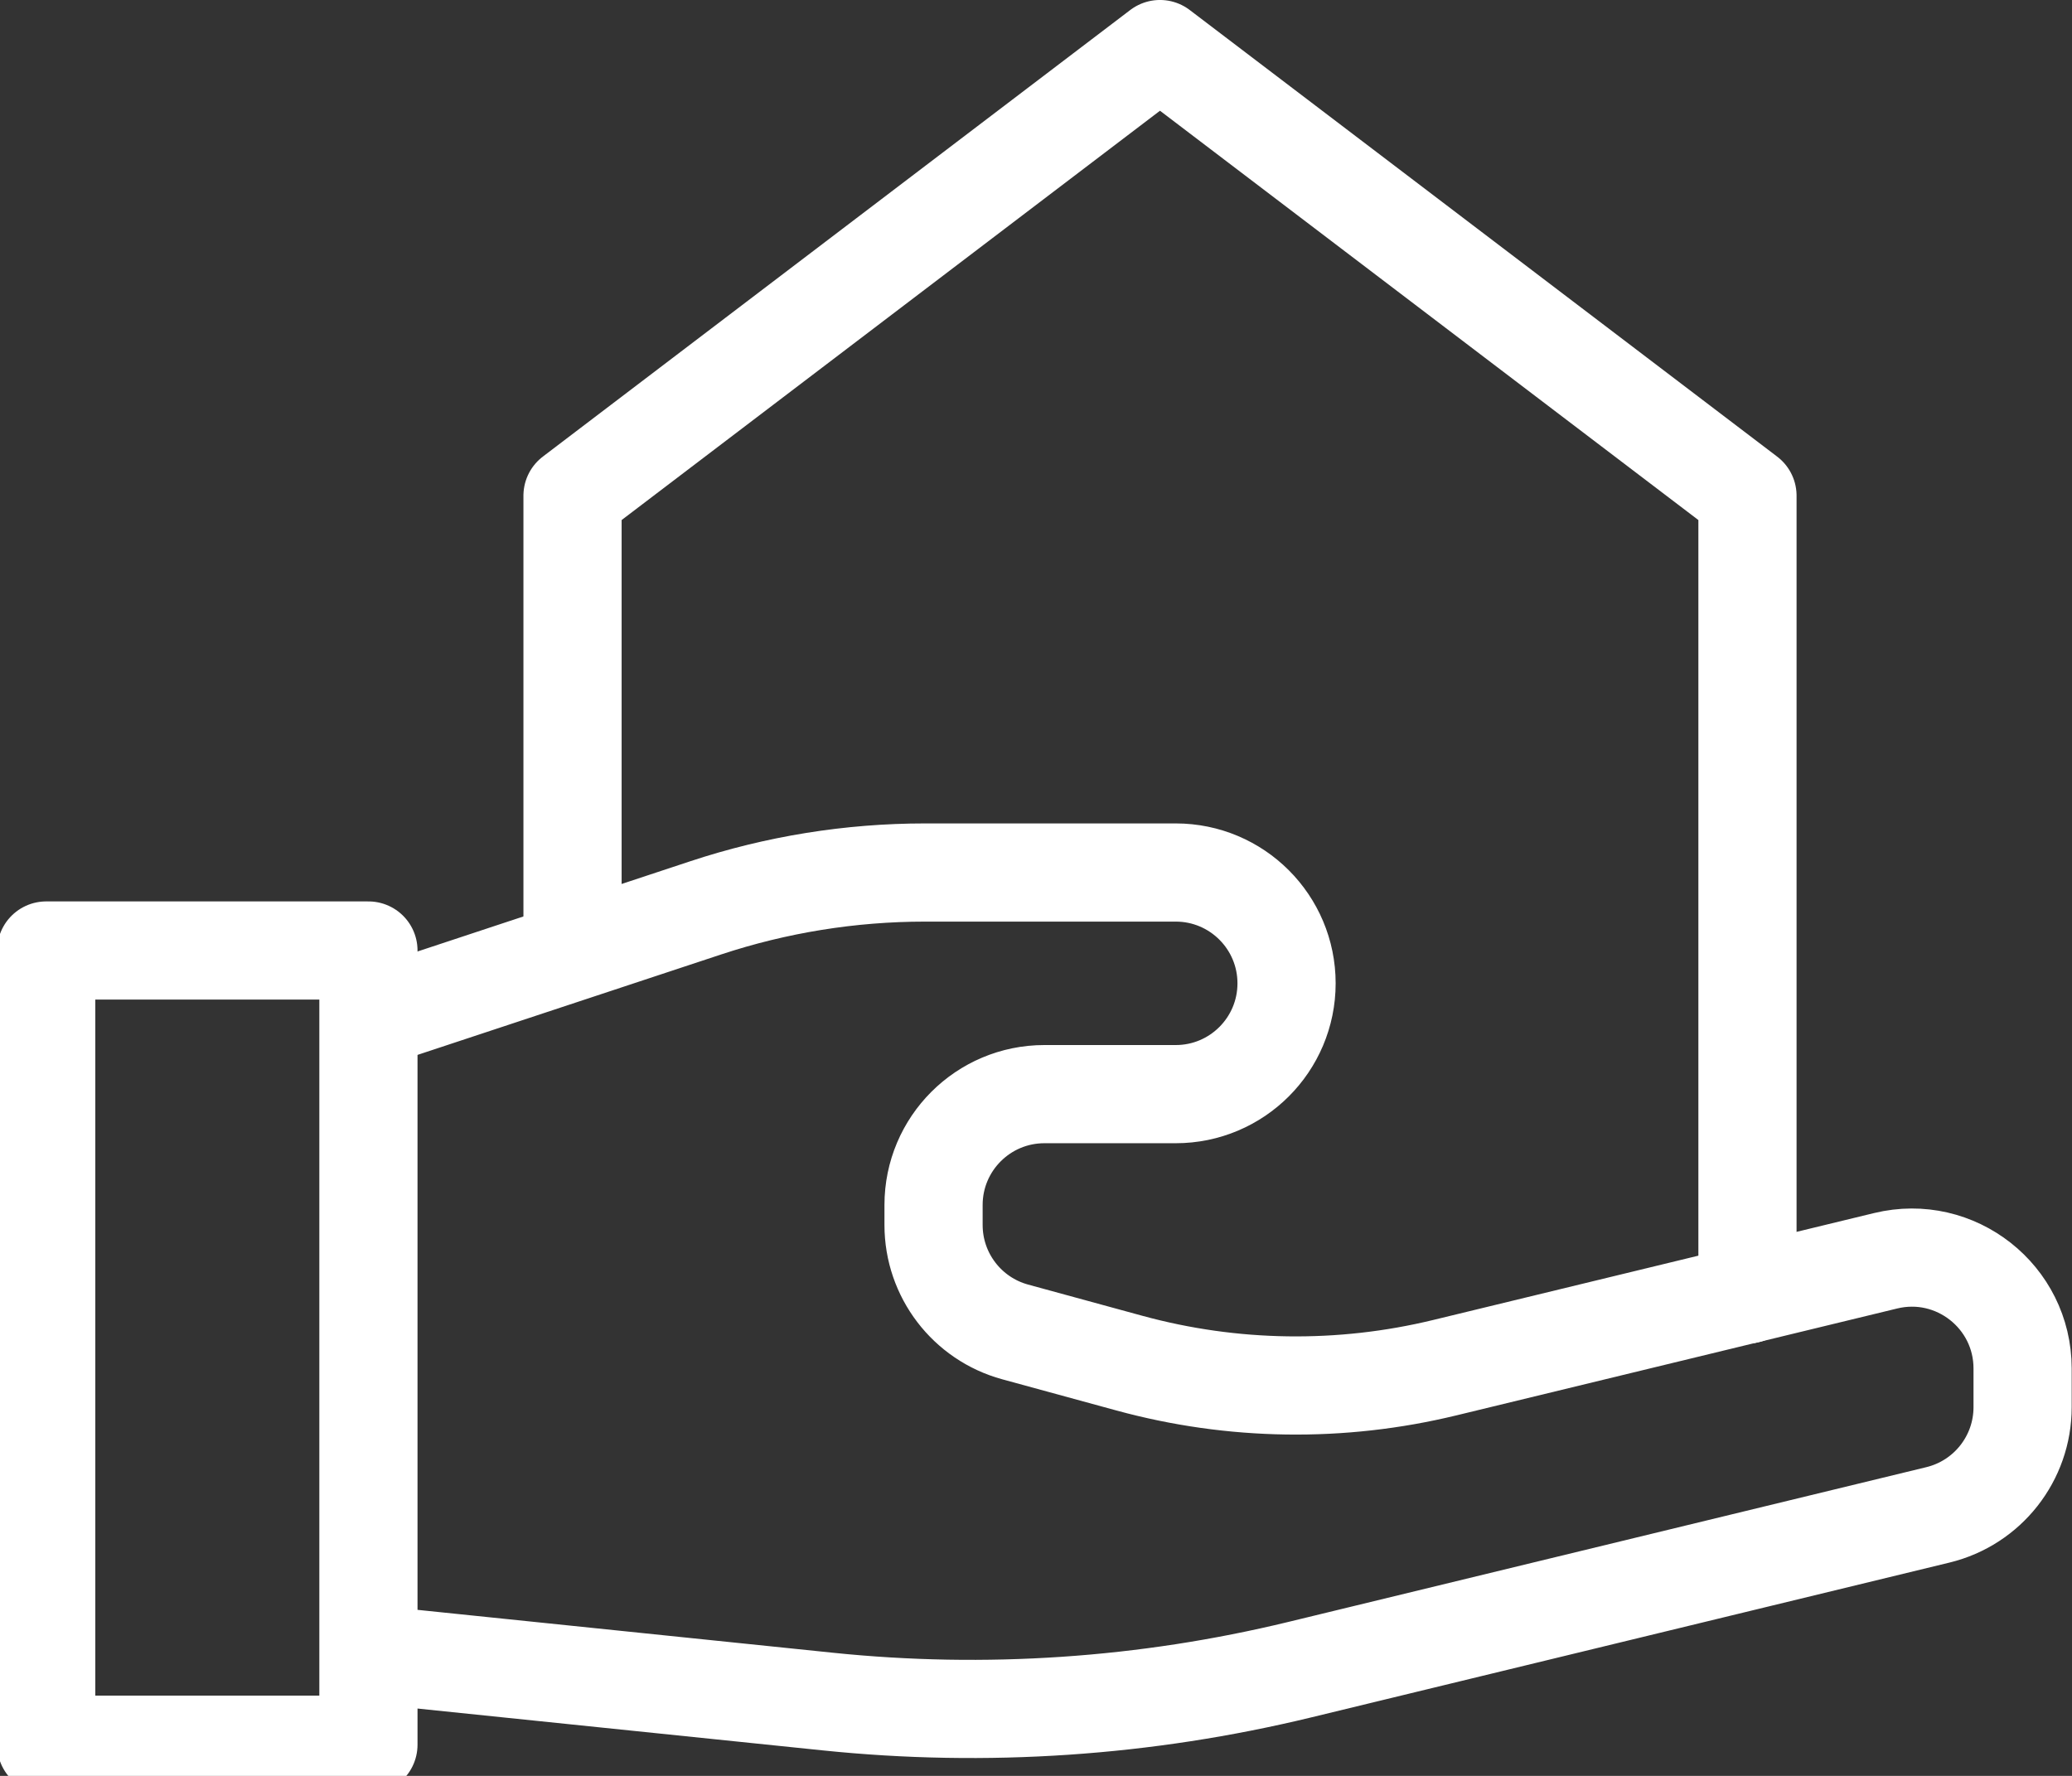
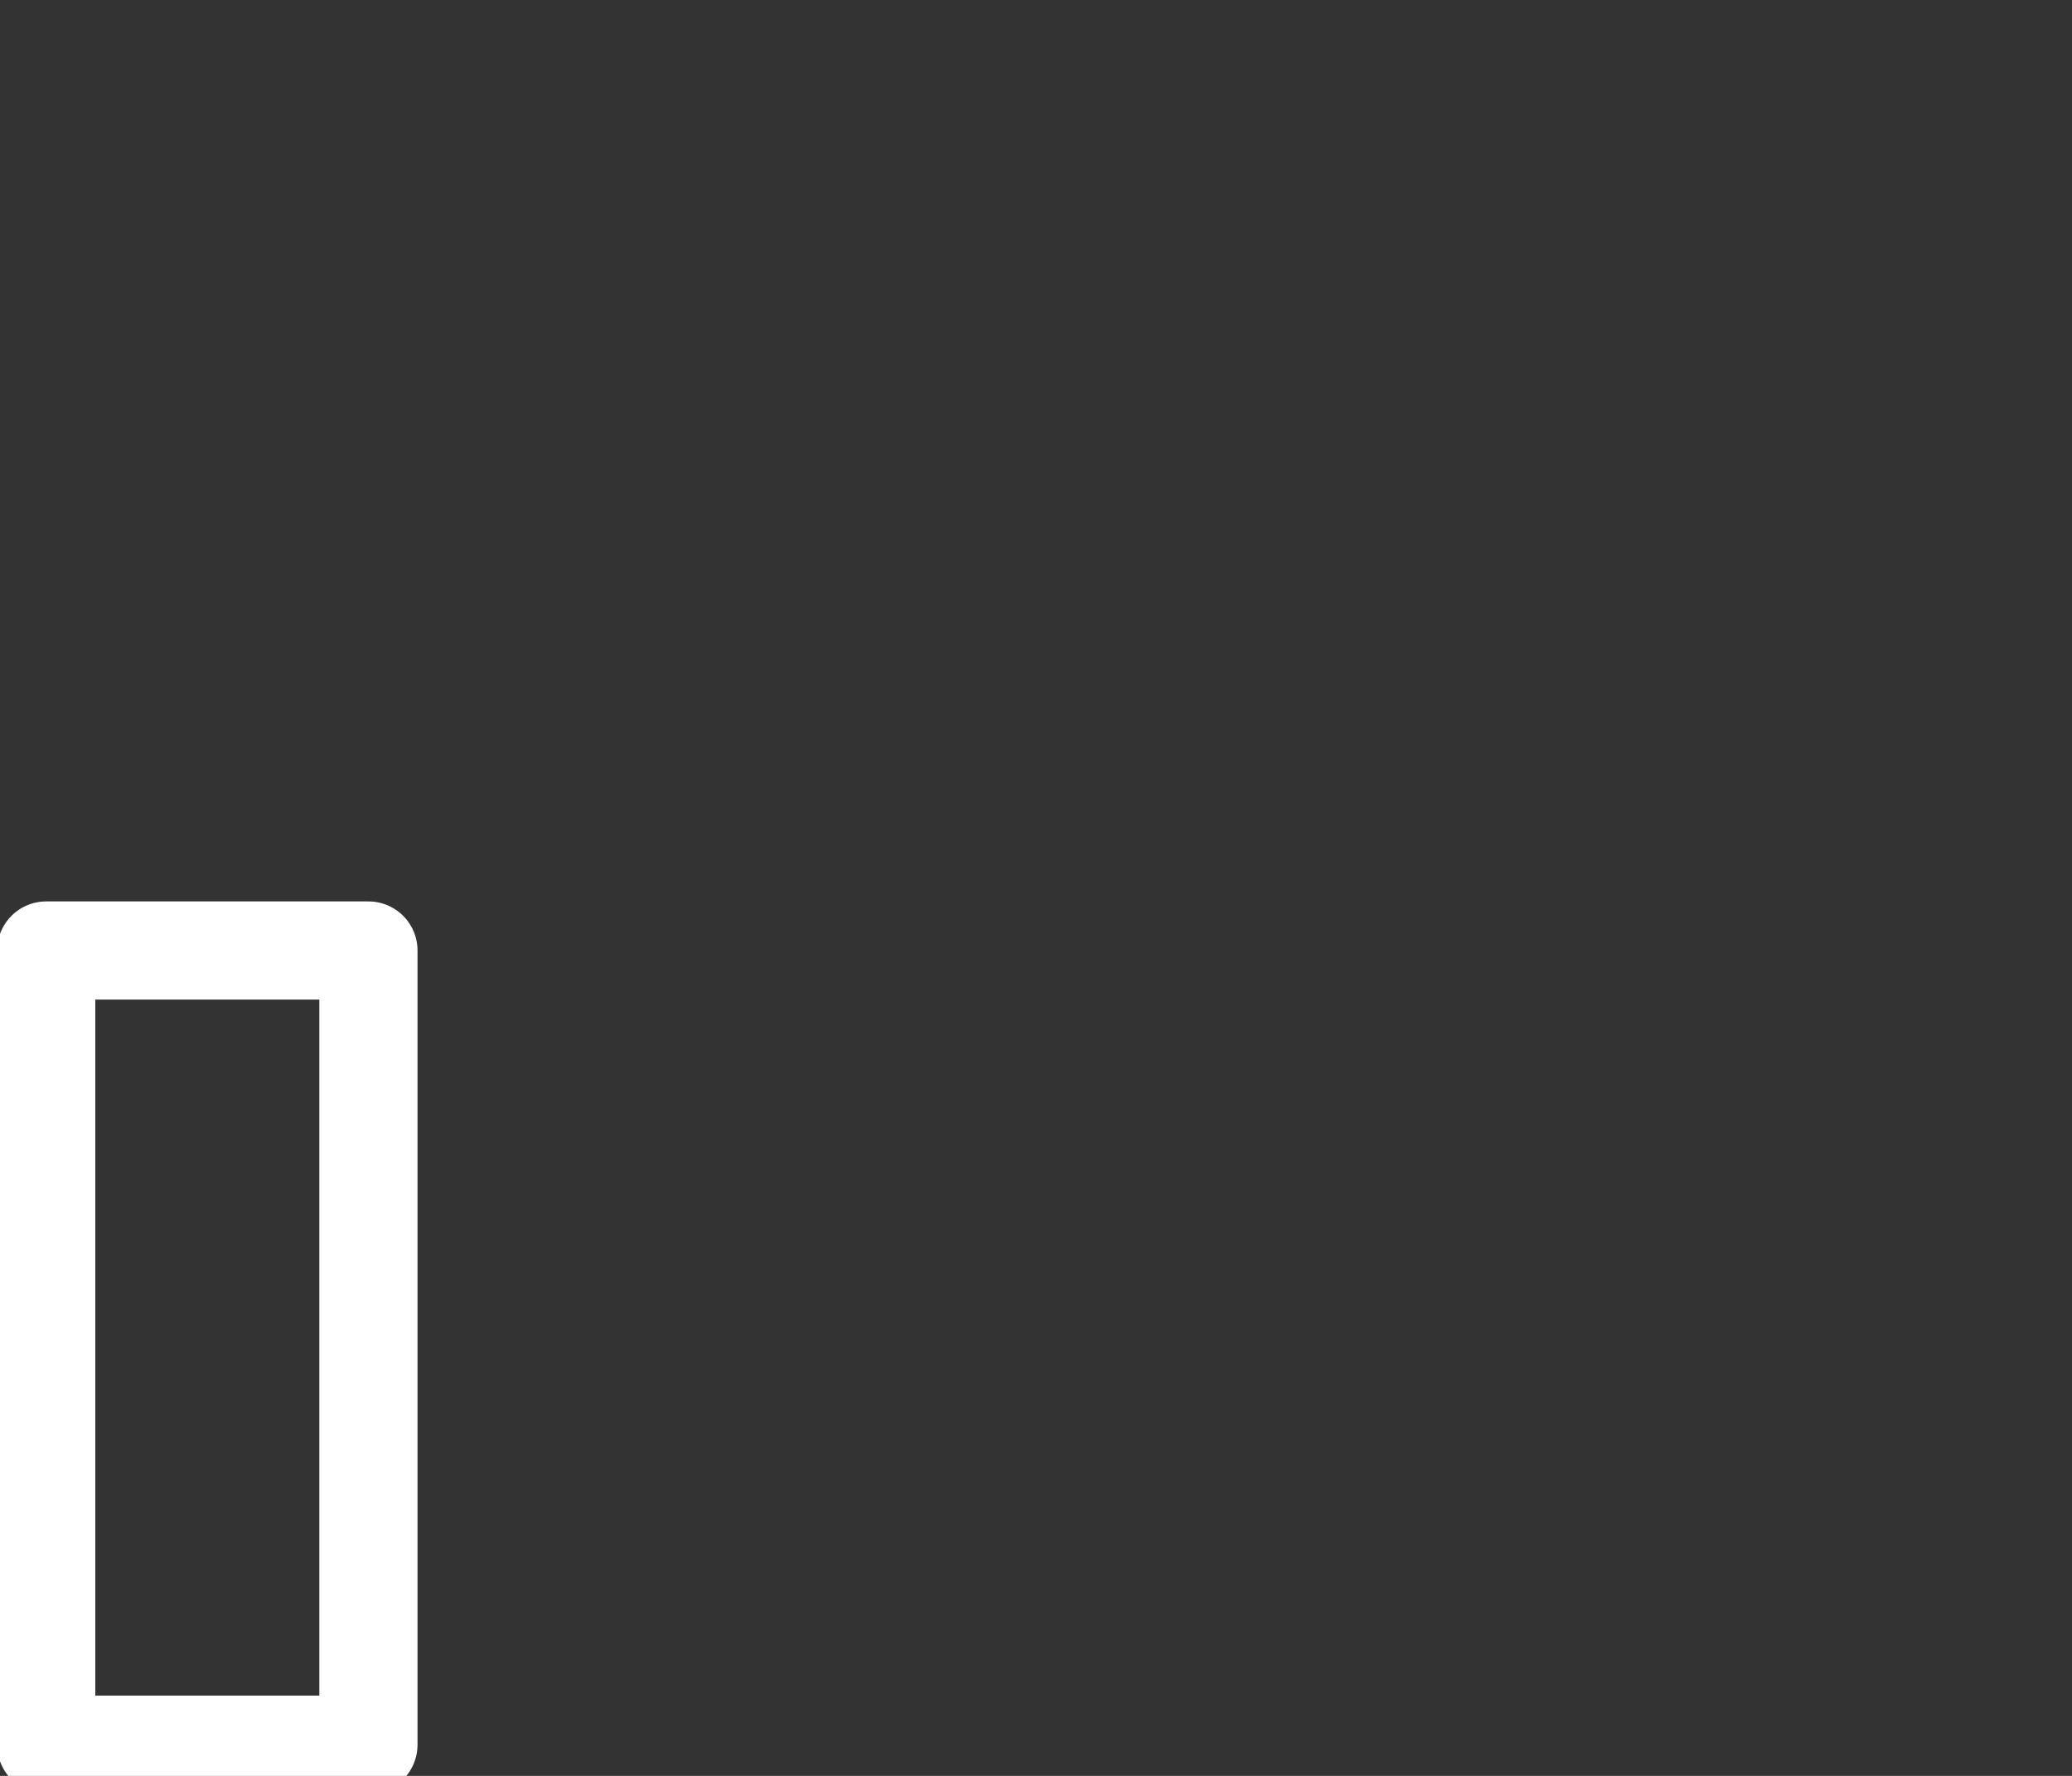
<svg xmlns="http://www.w3.org/2000/svg" width="100%" height="100%" viewBox="0 0 224 192" version="1.1" xml:space="preserve" style="fill-rule:evenodd;clip-rule:evenodd;stroke-linecap:round;stroke-linejoin:round;stroke-miterlimit:10;">
  <rect x="0" y="0" width="224" height="192" fill="#333333" stroke="none" />
  <g transform="matrix(0,-2.667,-2.667,0,192.727,9.116)">
-     <path d="M-49.056,1.429L-16.677,1.429L1.429,25.243L-16.677,49.056L-34.84,49.056" style="fill:none;fill-rule:nonzero;stroke:white;stroke-width:3.98px;" />
-   </g>
+     </g>
  <g transform="matrix(-2.667,0,0,2.667,2493.47,-15559.7)">
    <rect x="920" y="5872.69" width="13.061" height="32.195" style="fill:none;stroke:white;stroke-width:3.98px;" />
  </g>
  <g transform="matrix(2.667,0,0,2.667,40.133,169.947)">
-     <path d="M0,-22.434L13.554,-26.918C16.423,-27.868 19.427,-28.352 22.45,-28.352L32.611,-28.352C35.092,-28.352 37.103,-26.341 37.103,-23.86C37.103,-21.379 35.092,-19.368 32.611,-19.368L27.287,-19.368C24.806,-19.368 22.794,-17.356 22.794,-14.875L22.794,-14.062C22.794,-12.037 24.149,-10.262 26.102,-9.728L30.74,-8.461C34.914,-7.321 39.309,-7.258 43.514,-8.278L61.388,-12.613C64.215,-13.299 66.939,-11.157 66.939,-8.247L66.939,-6.678C66.939,-4.605 65.52,-2.801 63.506,-2.312L37.643,3.962C31.385,5.48 24.913,5.918 18.507,5.256L0,3.345" style="fill:none;fill-rule:nonzero;stroke:white;stroke-width:3.98px;" />
-   </g>
+     </g>
</svg>